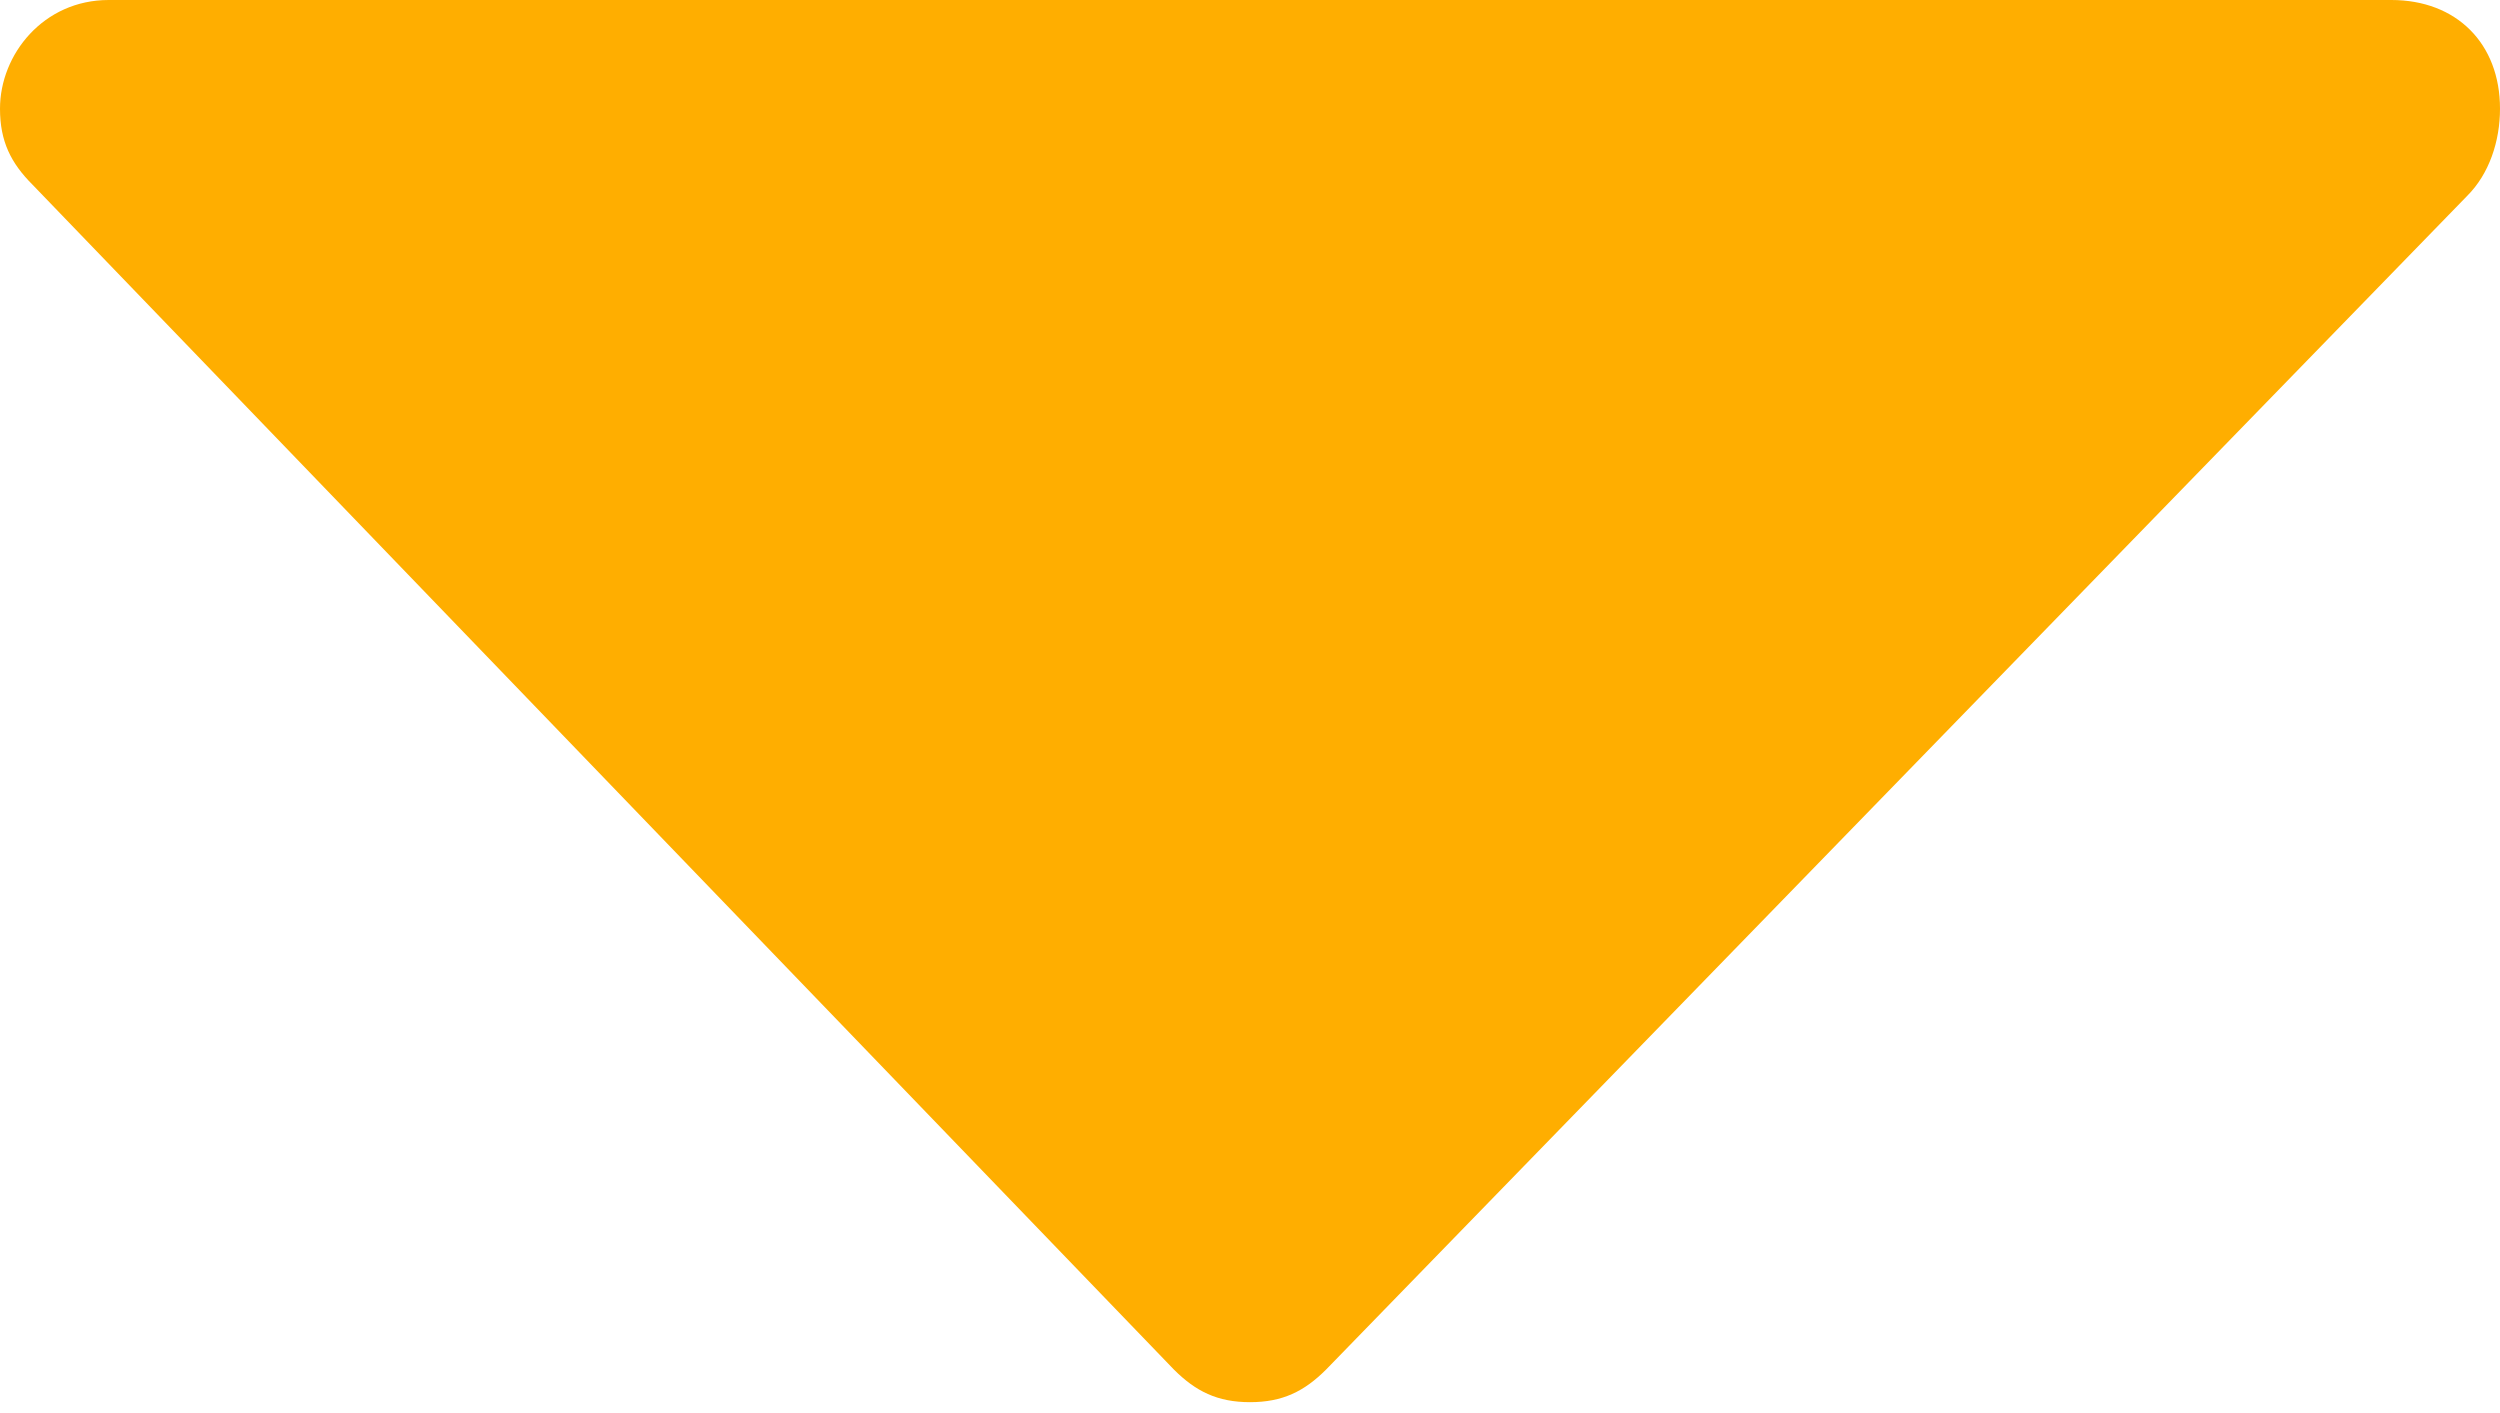
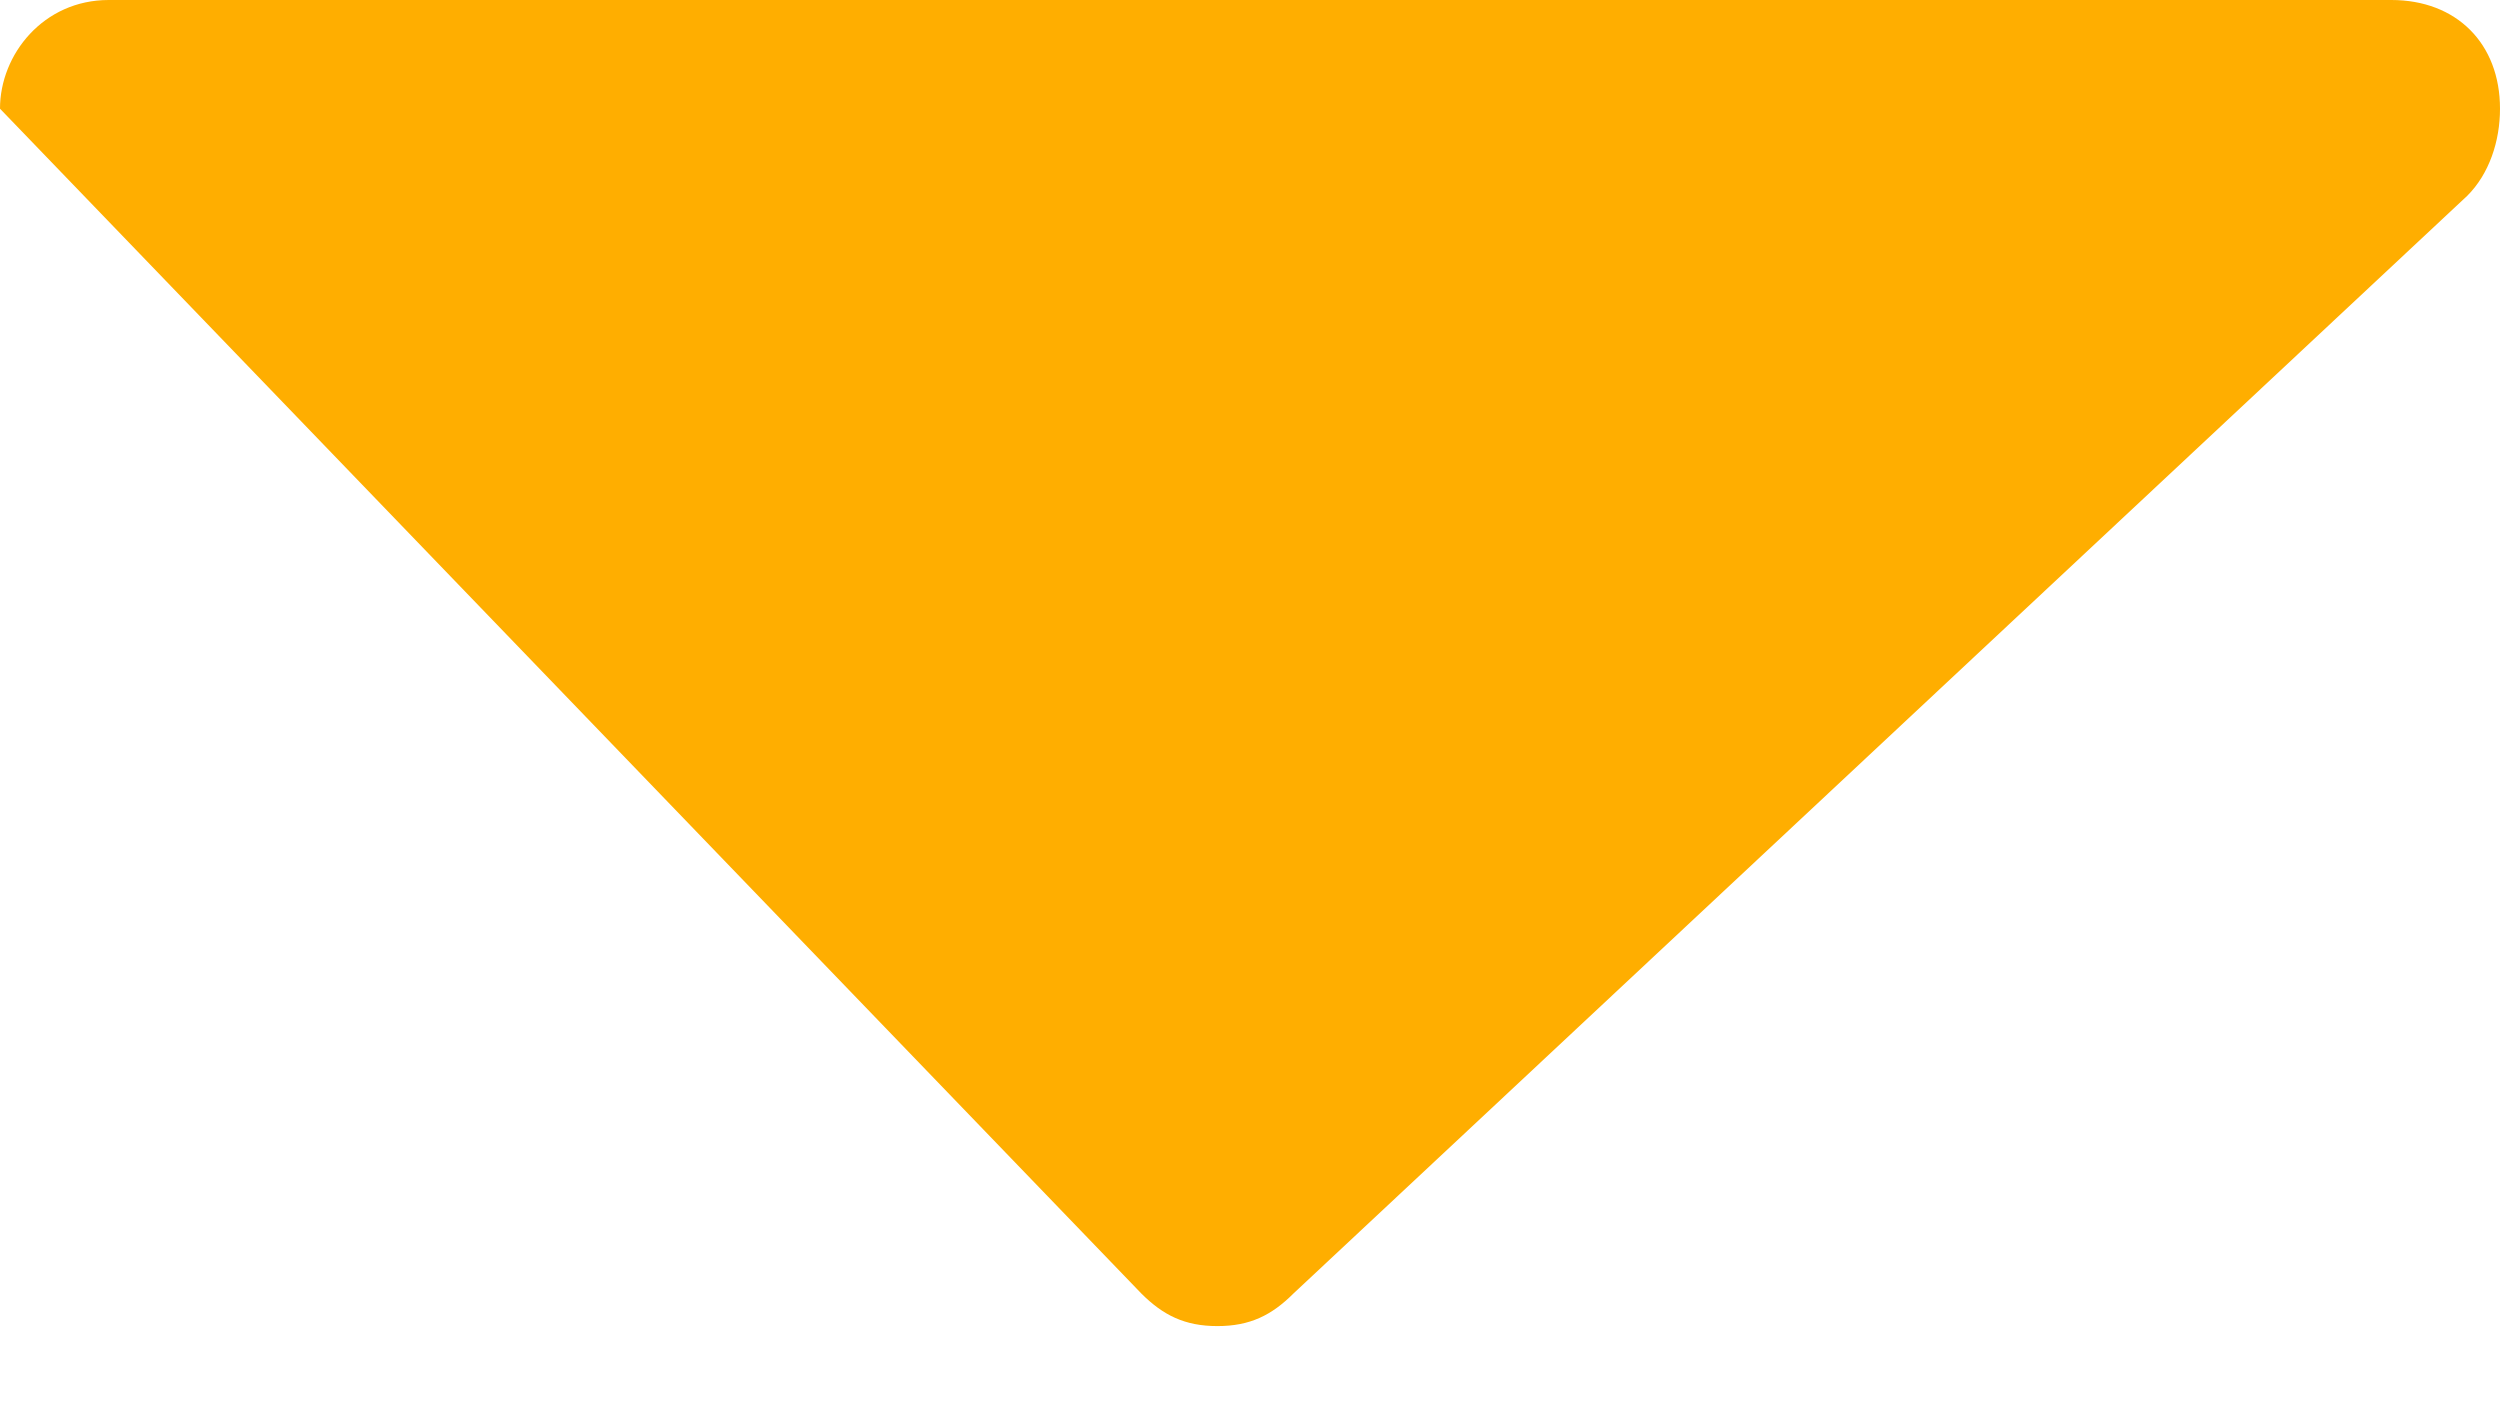
<svg xmlns="http://www.w3.org/2000/svg" version="1.1" id="Layer_1" x="0px" y="0px" viewBox="0 0 23 13" style="enable-background:new 0 0 23 13;" xml:space="preserve">
  <style type="text/css">
	.st0{fill:#FFAE00;}
</style>
  <g>
-     <path class="st0" d="M23,1c0-0.6-0.4-1-1-1l0,0H1v0C0.4,0,0,0.5,0,1c0,0.3,0.1,0.5,0.3,0.7l0,0l10.5,10.9c0.2,0.2,0.4,0.3,0.7,0.3   c0.3,0,0.5-0.1,0.7-0.3h0L22.7,1.8c0,0,0,0,0,0l0,0l0,0C22.9,1.6,23,1.3,23,1z" />
+     <path class="st0" d="M23,1c0-0.6-0.4-1-1-1l0,0H1v0C0.4,0,0,0.5,0,1l0,0l10.5,10.9c0.2,0.2,0.4,0.3,0.7,0.3   c0.3,0,0.5-0.1,0.7-0.3h0L22.7,1.8c0,0,0,0,0,0l0,0l0,0C22.9,1.6,23,1.3,23,1z" />
  </g>
</svg>